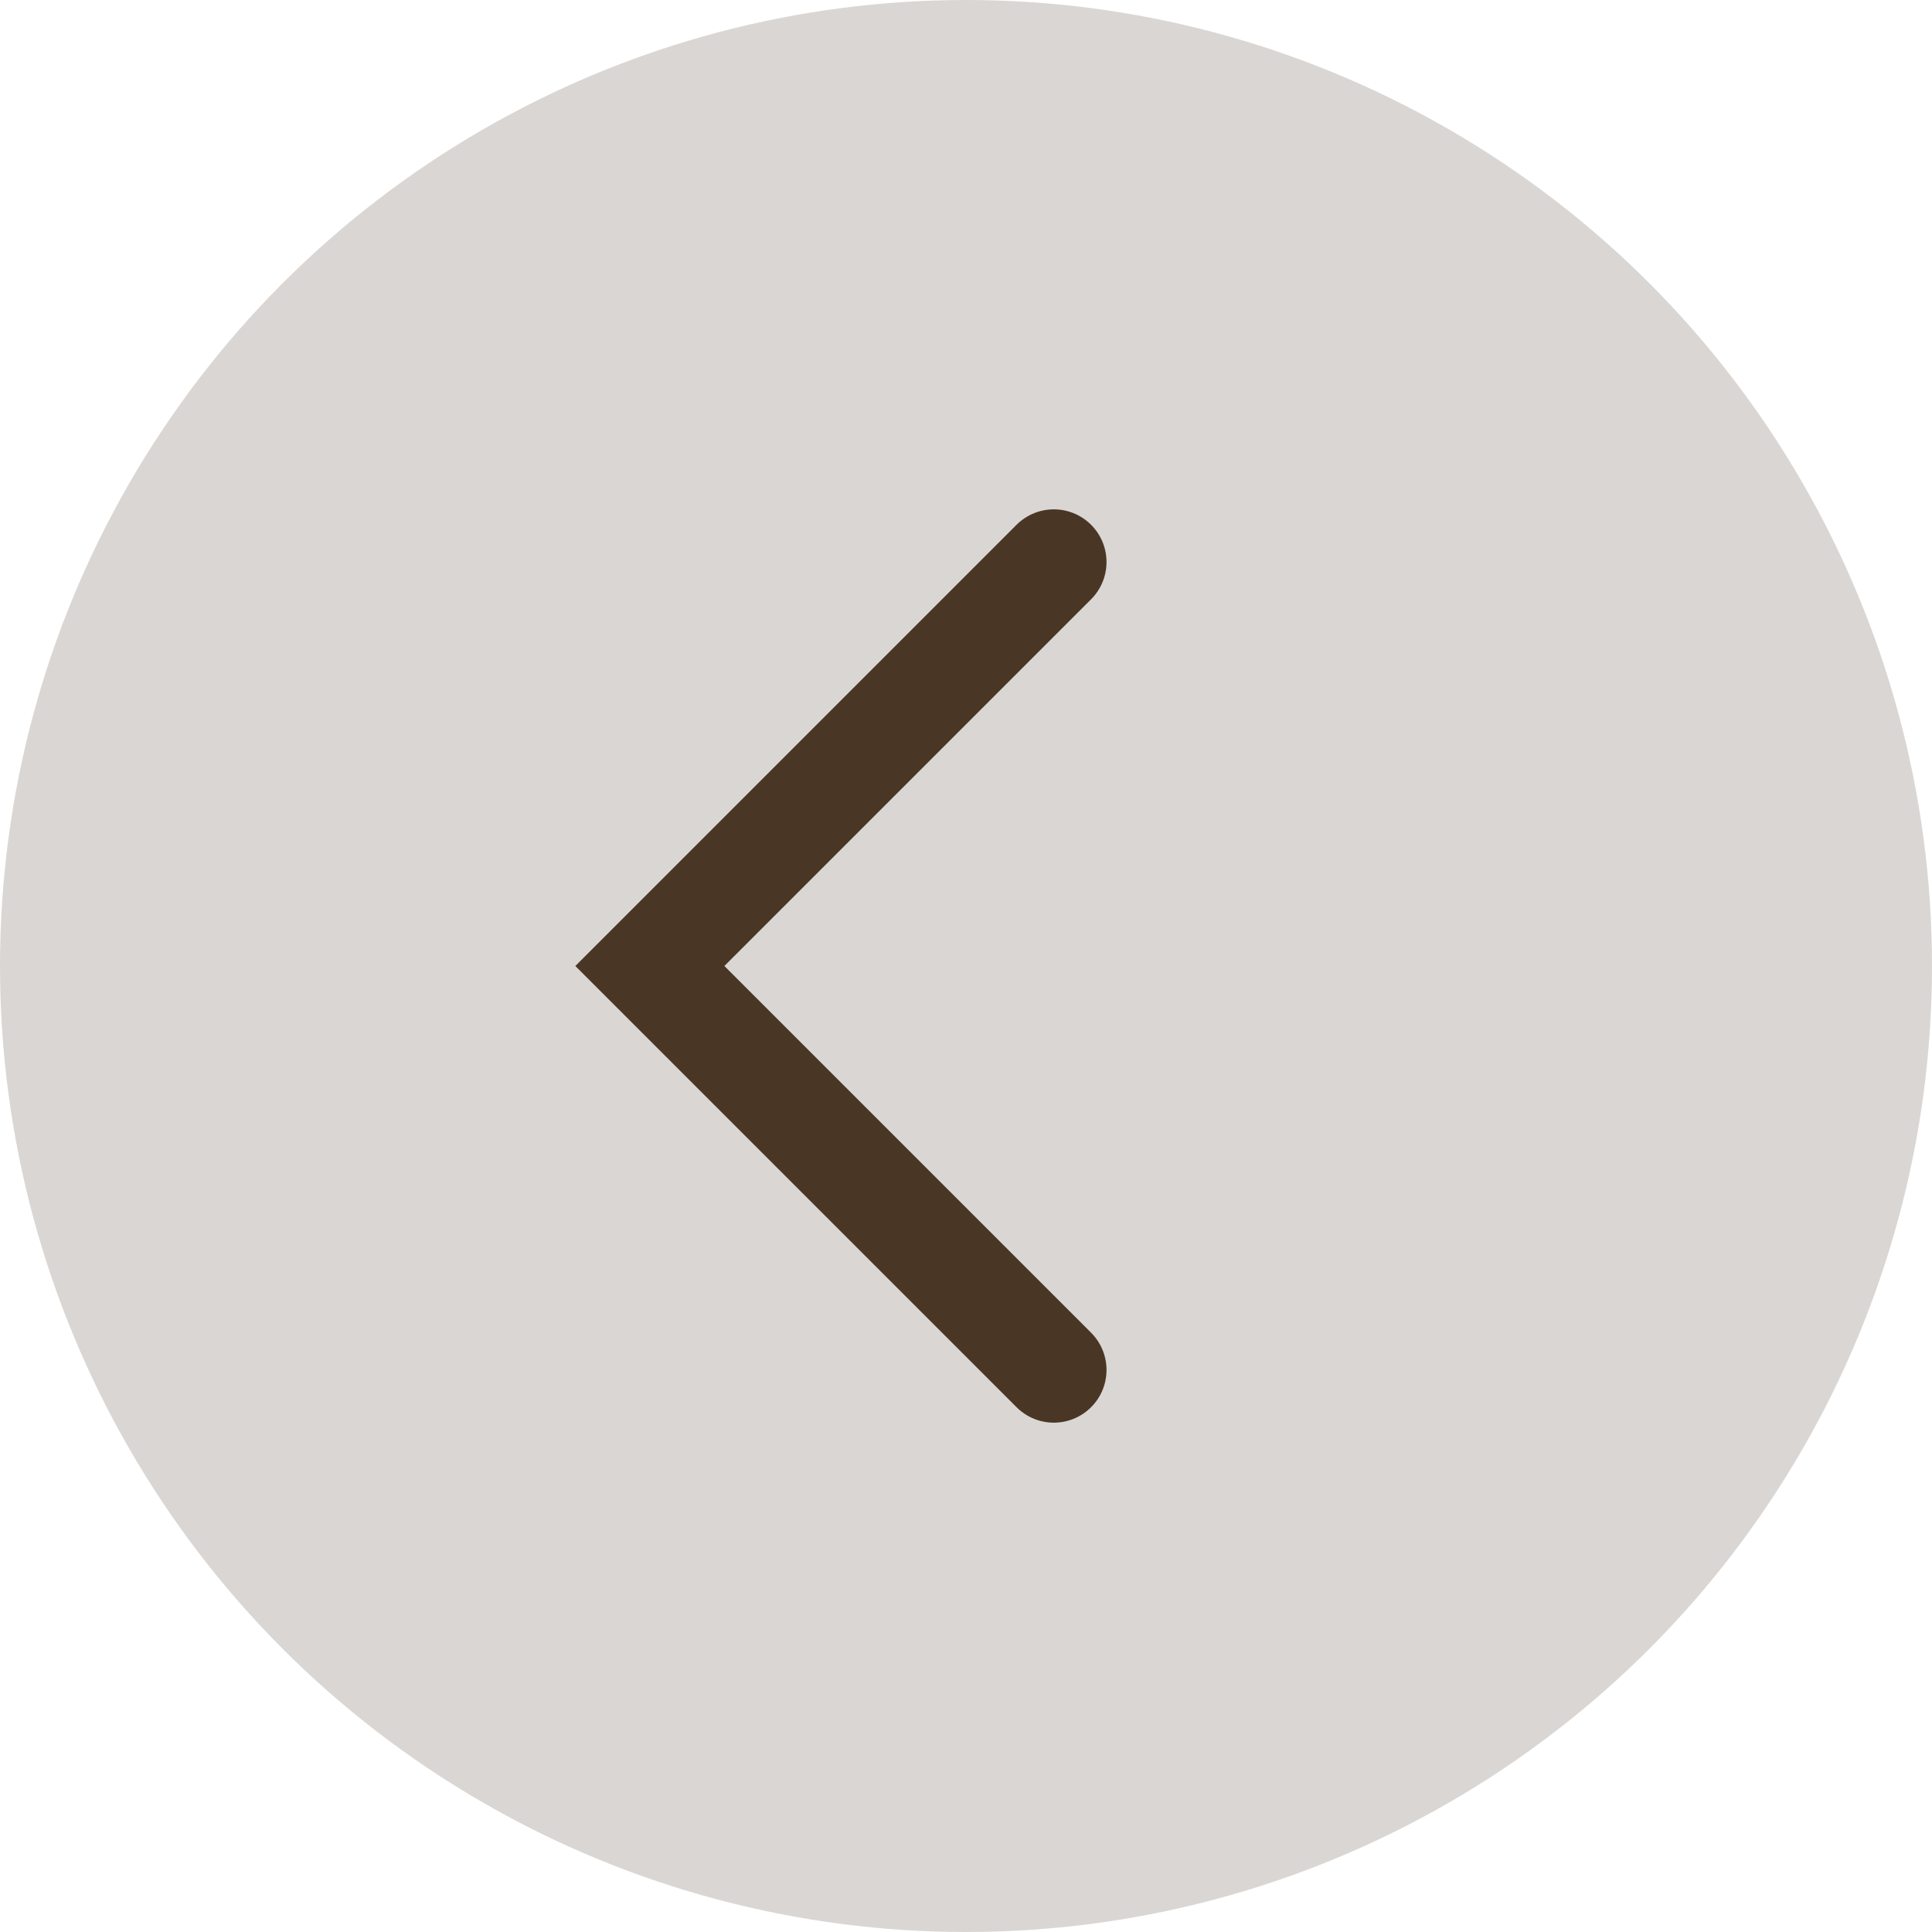
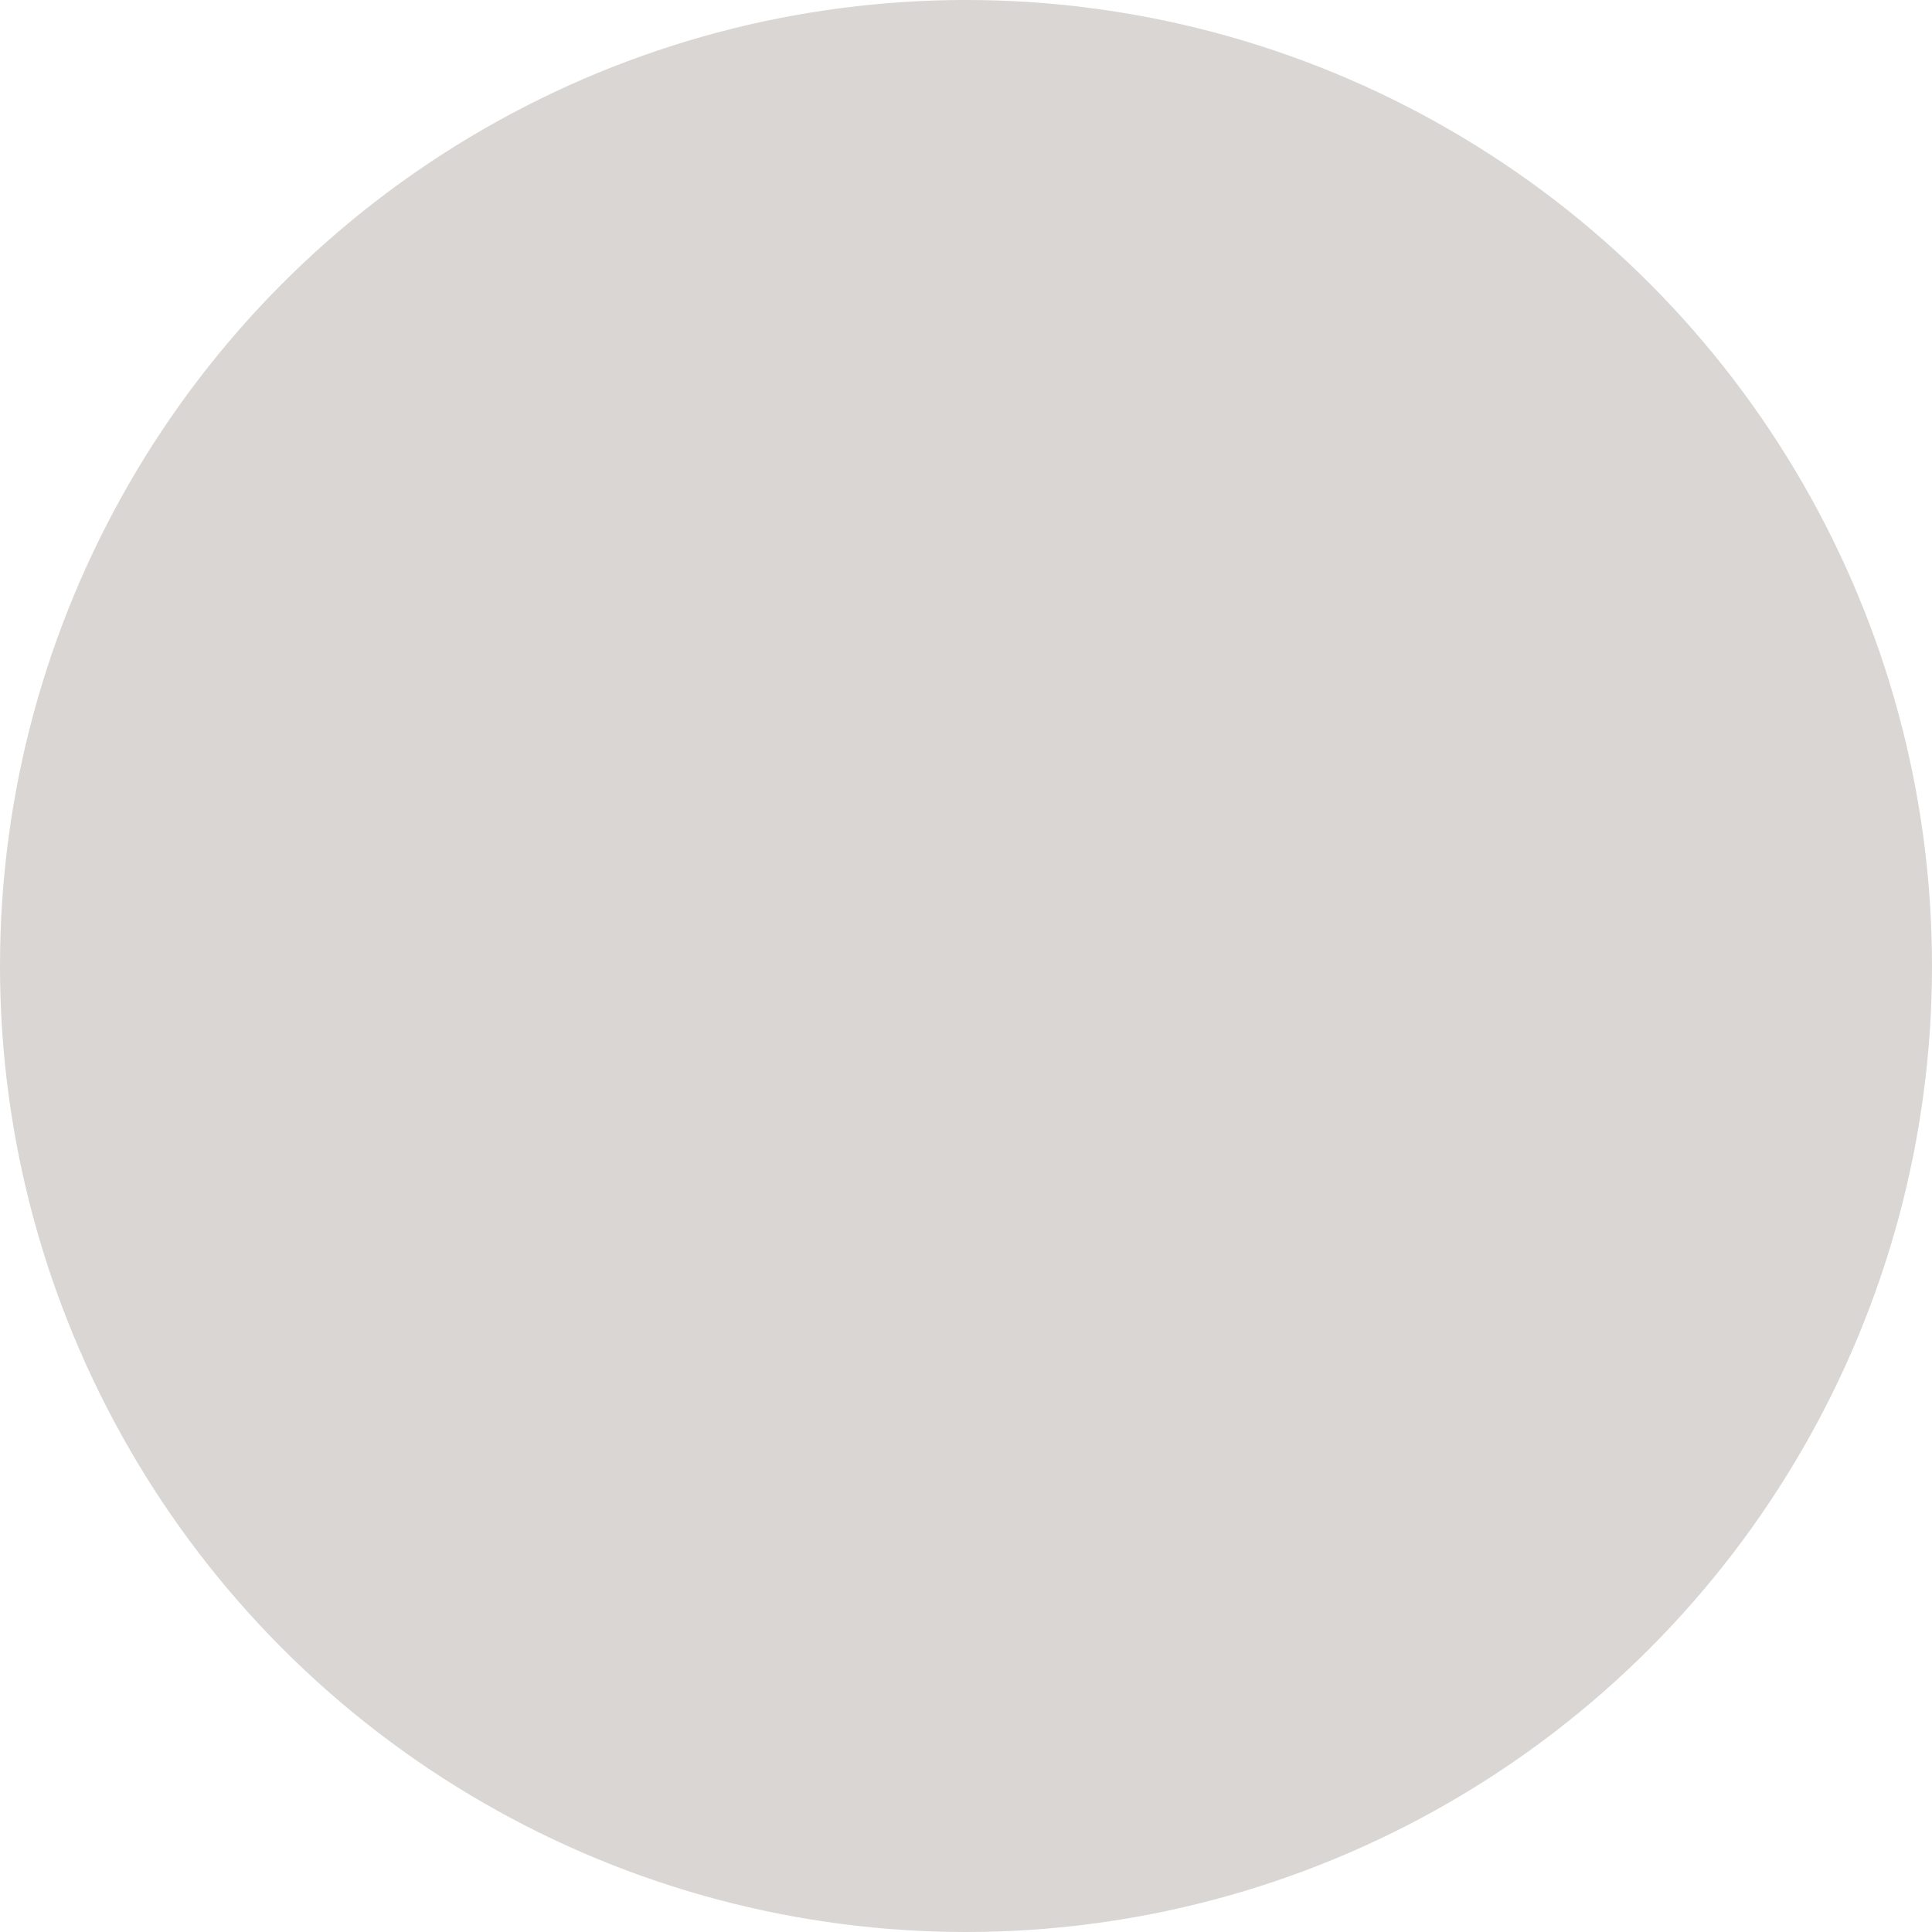
<svg xmlns="http://www.w3.org/2000/svg" width="55" height="55" viewBox="0 0 55 55" fill="none">
  <circle cx="27.5" cy="27.5" r="27.5" transform="rotate(180 27.5 27.5)" fill="#493624" fill-opacity="0.2" />
-   <path d="M30 39L18.5 27.5L30 16" stroke="#493624" stroke-width="3" stroke-linecap="round" />
</svg>